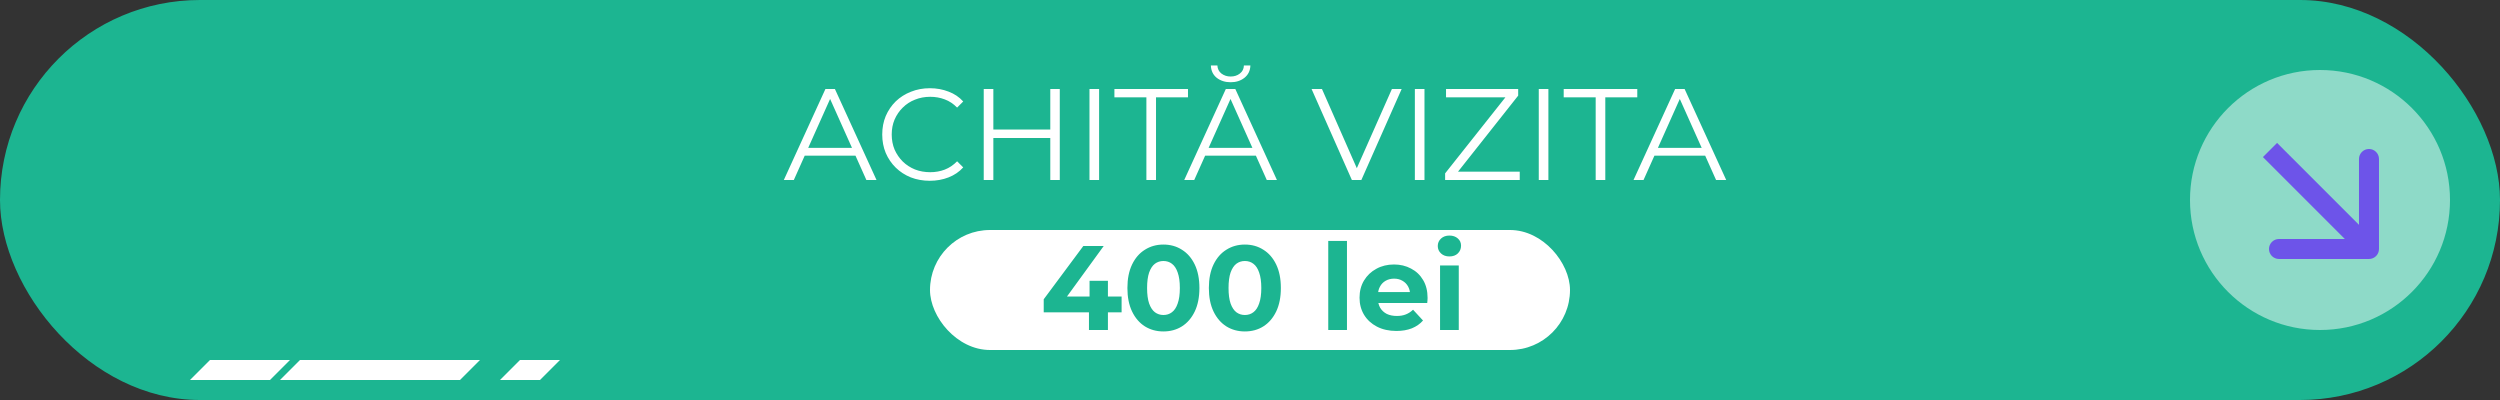
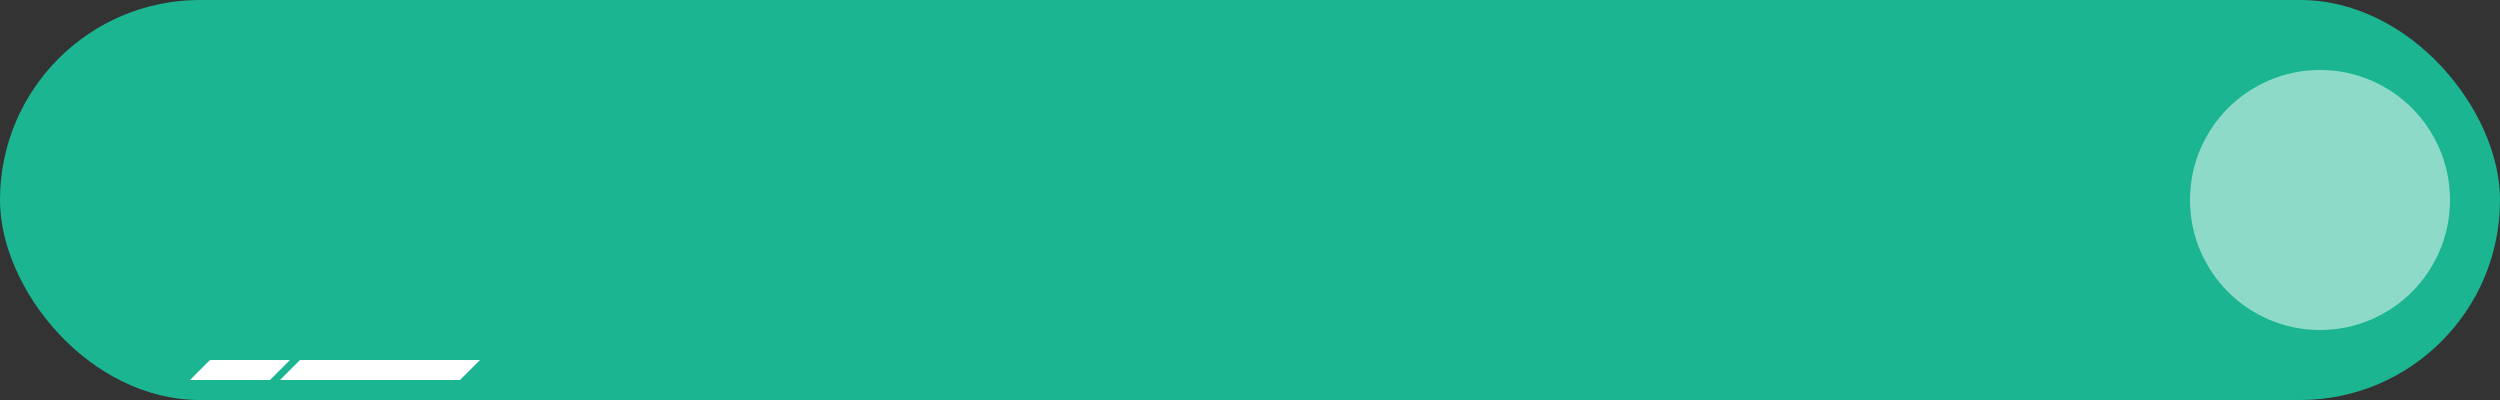
<svg xmlns="http://www.w3.org/2000/svg" width="250" height="40" viewBox="0 0 250 40" fill="none">
  <rect x="0" y="0" width="250" height="40" fill="#333333" stroke="none" />
  <rect width="250" height="40" rx="20" fill="#1CB591" />
  <circle cx="232" cy="20" r="13" fill="white" fill-opacity="0.5" />
-   <path d="M236.899 25.899C237.452 25.899 237.899 25.452 237.899 24.899V15.899C237.899 15.347 237.452 14.899 236.899 14.899C236.347 14.899 235.899 15.347 235.899 15.899V23.899H227.899C227.347 23.899 226.899 24.347 226.899 24.899C226.899 25.452 227.347 25.899 227.899 25.899H236.899ZM227 15L226.293 15.707L236.192 25.607L236.899 24.899L237.607 24.192L227.707 14.293L227 15Z" fill="#6633F1" fill-opacity="0.8" />
-   <path d="M78.382 18L82.542 8.9H83.491L87.651 18H86.637L82.815 9.459H83.205L79.383 18H78.382ZM80.02 15.569L80.306 14.789H85.597L85.883 15.569H80.02ZM92.981 18.078C92.297 18.078 91.664 17.965 91.083 17.74C90.503 17.506 90 17.181 89.575 16.765C89.151 16.349 88.817 15.859 88.574 15.296C88.34 14.733 88.223 14.117 88.223 13.45C88.223 12.783 88.34 12.167 88.574 11.604C88.817 11.041 89.151 10.551 89.575 10.135C90.009 9.719 90.516 9.398 91.096 9.173C91.677 8.939 92.31 8.822 92.994 8.822C93.653 8.822 94.273 8.935 94.853 9.16C95.434 9.377 95.924 9.706 96.322 10.148L95.711 10.759C95.339 10.378 94.927 10.105 94.476 9.94C94.026 9.767 93.54 9.68 93.02 9.68C92.474 9.68 91.967 9.775 91.499 9.966C91.031 10.148 90.624 10.412 90.277 10.759C89.931 11.097 89.658 11.496 89.458 11.955C89.268 12.406 89.172 12.904 89.172 13.45C89.172 13.996 89.268 14.499 89.458 14.958C89.658 15.409 89.931 15.807 90.277 16.154C90.624 16.492 91.031 16.756 91.499 16.947C91.967 17.129 92.474 17.22 93.02 17.22C93.54 17.22 94.026 17.133 94.476 16.96C94.927 16.787 95.339 16.509 95.711 16.128L96.322 16.739C95.924 17.181 95.434 17.515 94.853 17.74C94.273 17.965 93.649 18.078 92.981 18.078ZM105.029 8.9H105.978V18H105.029V8.9ZM99.335 18H98.373V8.9H99.335V18ZM105.12 13.801H99.231V12.956H105.12V13.801ZM108.948 18V8.9H109.91V18H108.948ZM114.639 18V9.732H111.441V8.9H118.799V9.732H115.601V18H114.639ZM118.423 18L122.583 8.9H123.532L127.692 18H126.678L122.856 9.459H123.246L119.424 18H118.423ZM120.061 15.569L120.347 14.789H125.638L125.924 15.569H120.061ZM123.064 8.224C122.518 8.224 122.054 8.077 121.673 7.782C121.3 7.479 121.105 7.067 121.088 6.547H121.738C121.755 6.885 121.89 7.154 122.141 7.353C122.401 7.552 122.709 7.652 123.064 7.652C123.428 7.652 123.736 7.552 123.987 7.353C124.247 7.154 124.381 6.885 124.39 6.547H125.04C125.023 7.067 124.823 7.479 124.442 7.782C124.069 8.077 123.61 8.224 123.064 8.224ZM135.187 18L131.157 8.9H132.197L135.967 17.467H135.395L139.191 8.9H140.166L136.136 18H135.187ZM141.486 18V8.9H142.448V18H141.486ZM144.512 18V17.337L150.83 9.368L150.934 9.732H144.603V8.9H151.818V9.563L145.513 17.532L145.396 17.168H151.974V18H144.512ZM153.877 18V8.9H154.839V18H153.877ZM159.568 18V9.732H156.37V8.9H163.728V9.732H160.53V18H159.568ZM163.352 18L167.512 8.9H168.461L172.621 18H171.607L167.785 9.459H168.175L164.353 18H163.352ZM164.99 15.569L165.276 14.789H170.567L170.853 15.569H164.99Z" fill="white" />
-   <rect x="93" y="23" width="64" height="12" rx="6" fill="white" />
-   <path d="M104.372 31.236V29.928L108.332 24.6H110.372L106.496 29.928L105.548 29.652H112.16V31.236H104.372ZM108.896 33V31.236L108.956 29.652V28.08H110.792V33H108.896ZM116.341 33.144C115.653 33.144 115.037 32.976 114.493 32.64C113.949 32.296 113.521 31.8 113.209 31.152C112.897 30.504 112.741 29.72 112.741 28.8C112.741 27.88 112.897 27.096 113.209 26.448C113.521 25.8 113.949 25.308 114.493 24.972C115.037 24.628 115.653 24.456 116.341 24.456C117.037 24.456 117.653 24.628 118.189 24.972C118.733 25.308 119.161 25.8 119.473 26.448C119.785 27.096 119.941 27.88 119.941 28.8C119.941 29.72 119.785 30.504 119.473 31.152C119.161 31.8 118.733 32.296 118.189 32.64C117.653 32.976 117.037 33.144 116.341 33.144ZM116.341 31.5C116.669 31.5 116.953 31.408 117.193 31.224C117.441 31.04 117.633 30.748 117.769 30.348C117.913 29.948 117.985 29.432 117.985 28.8C117.985 28.168 117.913 27.652 117.769 27.252C117.633 26.852 117.441 26.56 117.193 26.376C116.953 26.192 116.669 26.1 116.341 26.1C116.021 26.1 115.737 26.192 115.489 26.376C115.249 26.56 115.057 26.852 114.913 27.252C114.777 27.652 114.709 28.168 114.709 28.8C114.709 29.432 114.777 29.948 114.913 30.348C115.057 30.748 115.249 31.04 115.489 31.224C115.737 31.408 116.021 31.5 116.341 31.5ZM124.486 33.144C123.798 33.144 123.182 32.976 122.638 32.64C122.094 32.296 121.666 31.8 121.354 31.152C121.042 30.504 120.886 29.72 120.886 28.8C120.886 27.88 121.042 27.096 121.354 26.448C121.666 25.8 122.094 25.308 122.638 24.972C123.182 24.628 123.798 24.456 124.486 24.456C125.182 24.456 125.798 24.628 126.334 24.972C126.878 25.308 127.306 25.8 127.618 26.448C127.93 27.096 128.086 27.88 128.086 28.8C128.086 29.72 127.93 30.504 127.618 31.152C127.306 31.8 126.878 32.296 126.334 32.64C125.798 32.976 125.182 33.144 124.486 33.144ZM124.486 31.5C124.814 31.5 125.098 31.408 125.338 31.224C125.586 31.04 125.778 30.748 125.914 30.348C126.058 29.948 126.13 29.432 126.13 28.8C126.13 28.168 126.058 27.652 125.914 27.252C125.778 26.852 125.586 26.56 125.338 26.376C125.098 26.192 124.814 26.1 124.486 26.1C124.166 26.1 123.882 26.192 123.634 26.376C123.394 26.56 123.202 26.852 123.058 27.252C122.922 27.652 122.854 28.168 122.854 28.8C122.854 29.432 122.922 29.948 123.058 30.348C123.202 30.748 123.394 31.04 123.634 31.224C123.882 31.408 124.166 31.5 124.486 31.5ZM132.825 33V24.096H134.697V33H132.825ZM139.638 33.096C138.902 33.096 138.254 32.952 137.694 32.664C137.142 32.376 136.714 31.984 136.41 31.488C136.106 30.984 135.954 30.412 135.954 29.772C135.954 29.124 136.102 28.552 136.398 28.056C136.702 27.552 137.114 27.16 137.634 26.88C138.154 26.592 138.742 26.448 139.398 26.448C140.03 26.448 140.598 26.584 141.102 26.856C141.614 27.12 142.018 27.504 142.314 28.008C142.61 28.504 142.758 29.1 142.758 29.796C142.758 29.868 142.754 29.952 142.746 30.048C142.738 30.136 142.73 30.22 142.722 30.3H137.478V29.208H141.738L141.018 29.532C141.018 29.196 140.95 28.904 140.814 28.656C140.678 28.408 140.49 28.216 140.25 28.08C140.01 27.936 139.73 27.864 139.41 27.864C139.09 27.864 138.806 27.936 138.558 28.08C138.318 28.216 138.13 28.412 137.994 28.668C137.858 28.916 137.79 29.212 137.79 29.556V29.844C137.79 30.196 137.866 30.508 138.018 30.78C138.178 31.044 138.398 31.248 138.678 31.392C138.966 31.528 139.302 31.596 139.686 31.596C140.03 31.596 140.33 31.544 140.586 31.44C140.85 31.336 141.09 31.18 141.306 30.972L142.302 32.052C142.006 32.388 141.634 32.648 141.186 32.832C140.738 33.008 140.222 33.096 139.638 33.096ZM144.005 33V26.544H145.877V33H144.005ZM144.941 25.644C144.597 25.644 144.317 25.544 144.101 25.344C143.885 25.144 143.777 24.896 143.777 24.6C143.777 24.304 143.885 24.056 144.101 23.856C144.317 23.656 144.597 23.556 144.941 23.556C145.285 23.556 145.565 23.652 145.781 23.844C145.997 24.028 146.105 24.268 146.105 24.564C146.105 24.876 145.997 25.136 145.781 25.344C145.573 25.544 145.293 25.644 144.941 25.644Z" fill="#1CB591" />
+   <path d="M104.372 31.236V29.928L108.332 24.6H110.372L106.496 29.928L105.548 29.652H112.16V31.236H104.372ZM108.896 33V31.236L108.956 29.652V28.08H110.792V33H108.896ZM116.341 33.144C115.653 33.144 115.037 32.976 114.493 32.64C113.949 32.296 113.521 31.8 113.209 31.152C112.897 30.504 112.741 29.72 112.741 28.8C112.741 27.88 112.897 27.096 113.209 26.448C113.521 25.8 113.949 25.308 114.493 24.972C115.037 24.628 115.653 24.456 116.341 24.456C117.037 24.456 117.653 24.628 118.189 24.972C118.733 25.308 119.161 25.8 119.473 26.448C119.785 27.096 119.941 27.88 119.941 28.8C119.941 29.72 119.785 30.504 119.473 31.152C119.161 31.8 118.733 32.296 118.189 32.64C117.653 32.976 117.037 33.144 116.341 33.144ZM116.341 31.5C116.669 31.5 116.953 31.408 117.193 31.224C117.441 31.04 117.633 30.748 117.769 30.348C117.913 29.948 117.985 29.432 117.985 28.8C117.985 28.168 117.913 27.652 117.769 27.252C117.633 26.852 117.441 26.56 117.193 26.376C116.953 26.192 116.669 26.1 116.341 26.1C116.021 26.1 115.737 26.192 115.489 26.376C115.249 26.56 115.057 26.852 114.913 27.252C114.777 27.652 114.709 28.168 114.709 28.8C114.709 29.432 114.777 29.948 114.913 30.348C115.057 30.748 115.249 31.04 115.489 31.224C115.737 31.408 116.021 31.5 116.341 31.5ZM124.486 33.144C123.798 33.144 123.182 32.976 122.638 32.64C122.094 32.296 121.666 31.8 121.354 31.152C121.042 30.504 120.886 29.72 120.886 28.8C120.886 27.88 121.042 27.096 121.354 26.448C121.666 25.8 122.094 25.308 122.638 24.972C123.182 24.628 123.798 24.456 124.486 24.456C125.182 24.456 125.798 24.628 126.334 24.972C126.878 25.308 127.306 25.8 127.618 26.448C127.93 27.096 128.086 27.88 128.086 28.8C128.086 29.72 127.93 30.504 127.618 31.152C127.306 31.8 126.878 32.296 126.334 32.64C125.798 32.976 125.182 33.144 124.486 33.144ZM124.486 31.5C124.814 31.5 125.098 31.408 125.338 31.224C125.586 31.04 125.778 30.748 125.914 30.348C126.058 29.948 126.13 29.432 126.13 28.8C126.13 28.168 126.058 27.652 125.914 27.252C125.778 26.852 125.586 26.56 125.338 26.376C125.098 26.192 124.814 26.1 124.486 26.1C124.166 26.1 123.882 26.192 123.634 26.376C123.394 26.56 123.202 26.852 123.058 27.252C122.922 27.652 122.854 28.168 122.854 28.8C122.854 29.432 122.922 29.948 123.058 30.348C123.202 30.748 123.394 31.04 123.634 31.224C123.882 31.408 124.166 31.5 124.486 31.5ZM132.825 33V24.096H134.697V33H132.825ZM139.638 33.096C138.902 33.096 138.254 32.952 137.694 32.664C137.142 32.376 136.714 31.984 136.41 31.488C136.106 30.984 135.954 30.412 135.954 29.772C135.954 29.124 136.102 28.552 136.398 28.056C136.702 27.552 137.114 27.16 137.634 26.88C138.154 26.592 138.742 26.448 139.398 26.448C140.03 26.448 140.598 26.584 141.102 26.856C141.614 27.12 142.018 27.504 142.314 28.008C142.61 28.504 142.758 29.1 142.758 29.796C142.758 29.868 142.754 29.952 142.746 30.048C142.738 30.136 142.73 30.22 142.722 30.3H137.478V29.208H141.738L141.018 29.532C141.018 29.196 140.95 28.904 140.814 28.656C140.678 28.408 140.49 28.216 140.25 28.08C140.01 27.936 139.73 27.864 139.41 27.864C139.09 27.864 138.806 27.936 138.558 28.08C137.858 28.916 137.79 29.212 137.79 29.556V29.844C137.79 30.196 137.866 30.508 138.018 30.78C138.178 31.044 138.398 31.248 138.678 31.392C138.966 31.528 139.302 31.596 139.686 31.596C140.03 31.596 140.33 31.544 140.586 31.44C140.85 31.336 141.09 31.18 141.306 30.972L142.302 32.052C142.006 32.388 141.634 32.648 141.186 32.832C140.738 33.008 140.222 33.096 139.638 33.096ZM144.005 33V26.544H145.877V33H144.005ZM144.941 25.644C144.597 25.644 144.317 25.544 144.101 25.344C143.885 25.144 143.777 24.896 143.777 24.6C143.777 24.304 143.885 24.056 144.101 23.856C144.317 23.656 144.597 23.556 144.941 23.556C145.285 23.556 145.565 23.652 145.781 23.844C145.997 24.028 146.105 24.268 146.105 24.564C146.105 24.876 145.997 25.136 145.781 25.344C145.573 25.544 145.293 25.644 144.941 25.644Z" fill="#1CB591" />
  <path d="M21 36H29L27 38H19L21 36Z" fill="white" />
  <path d="M30 36H48L46 38H28L30 36Z" fill="white" />
-   <path d="M52 36H56L54 38H50L52 36Z" fill="white" />
</svg>